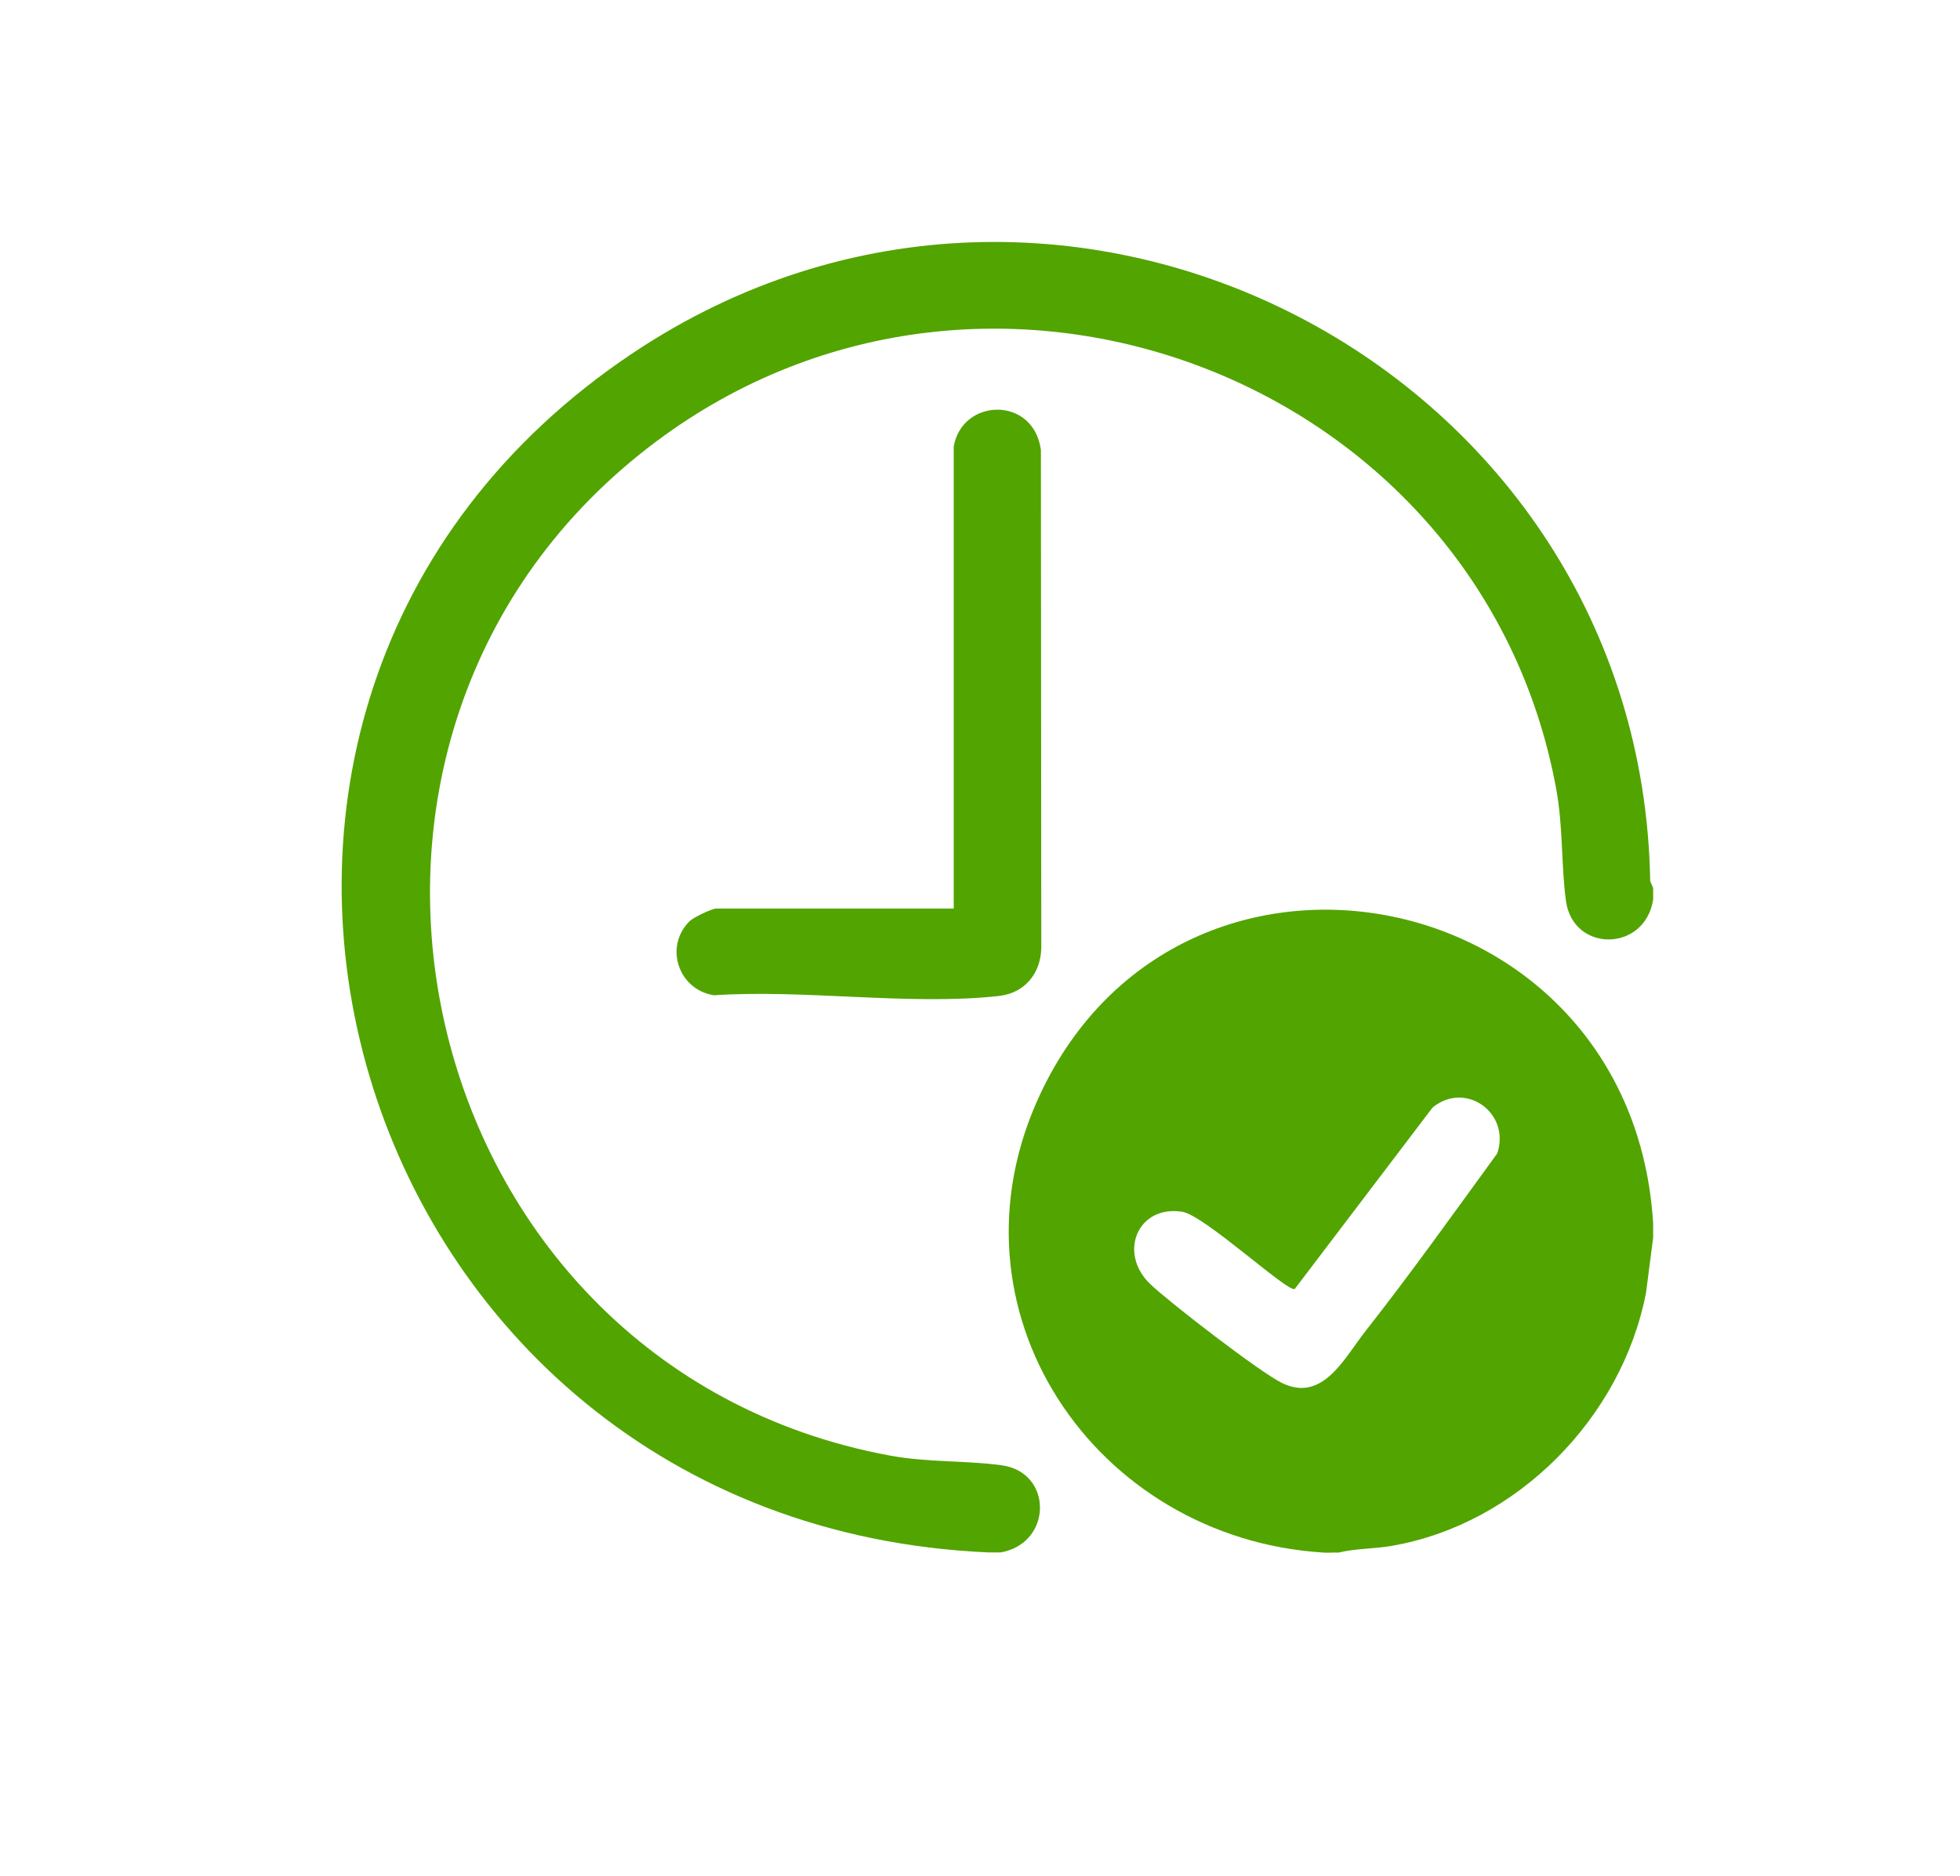
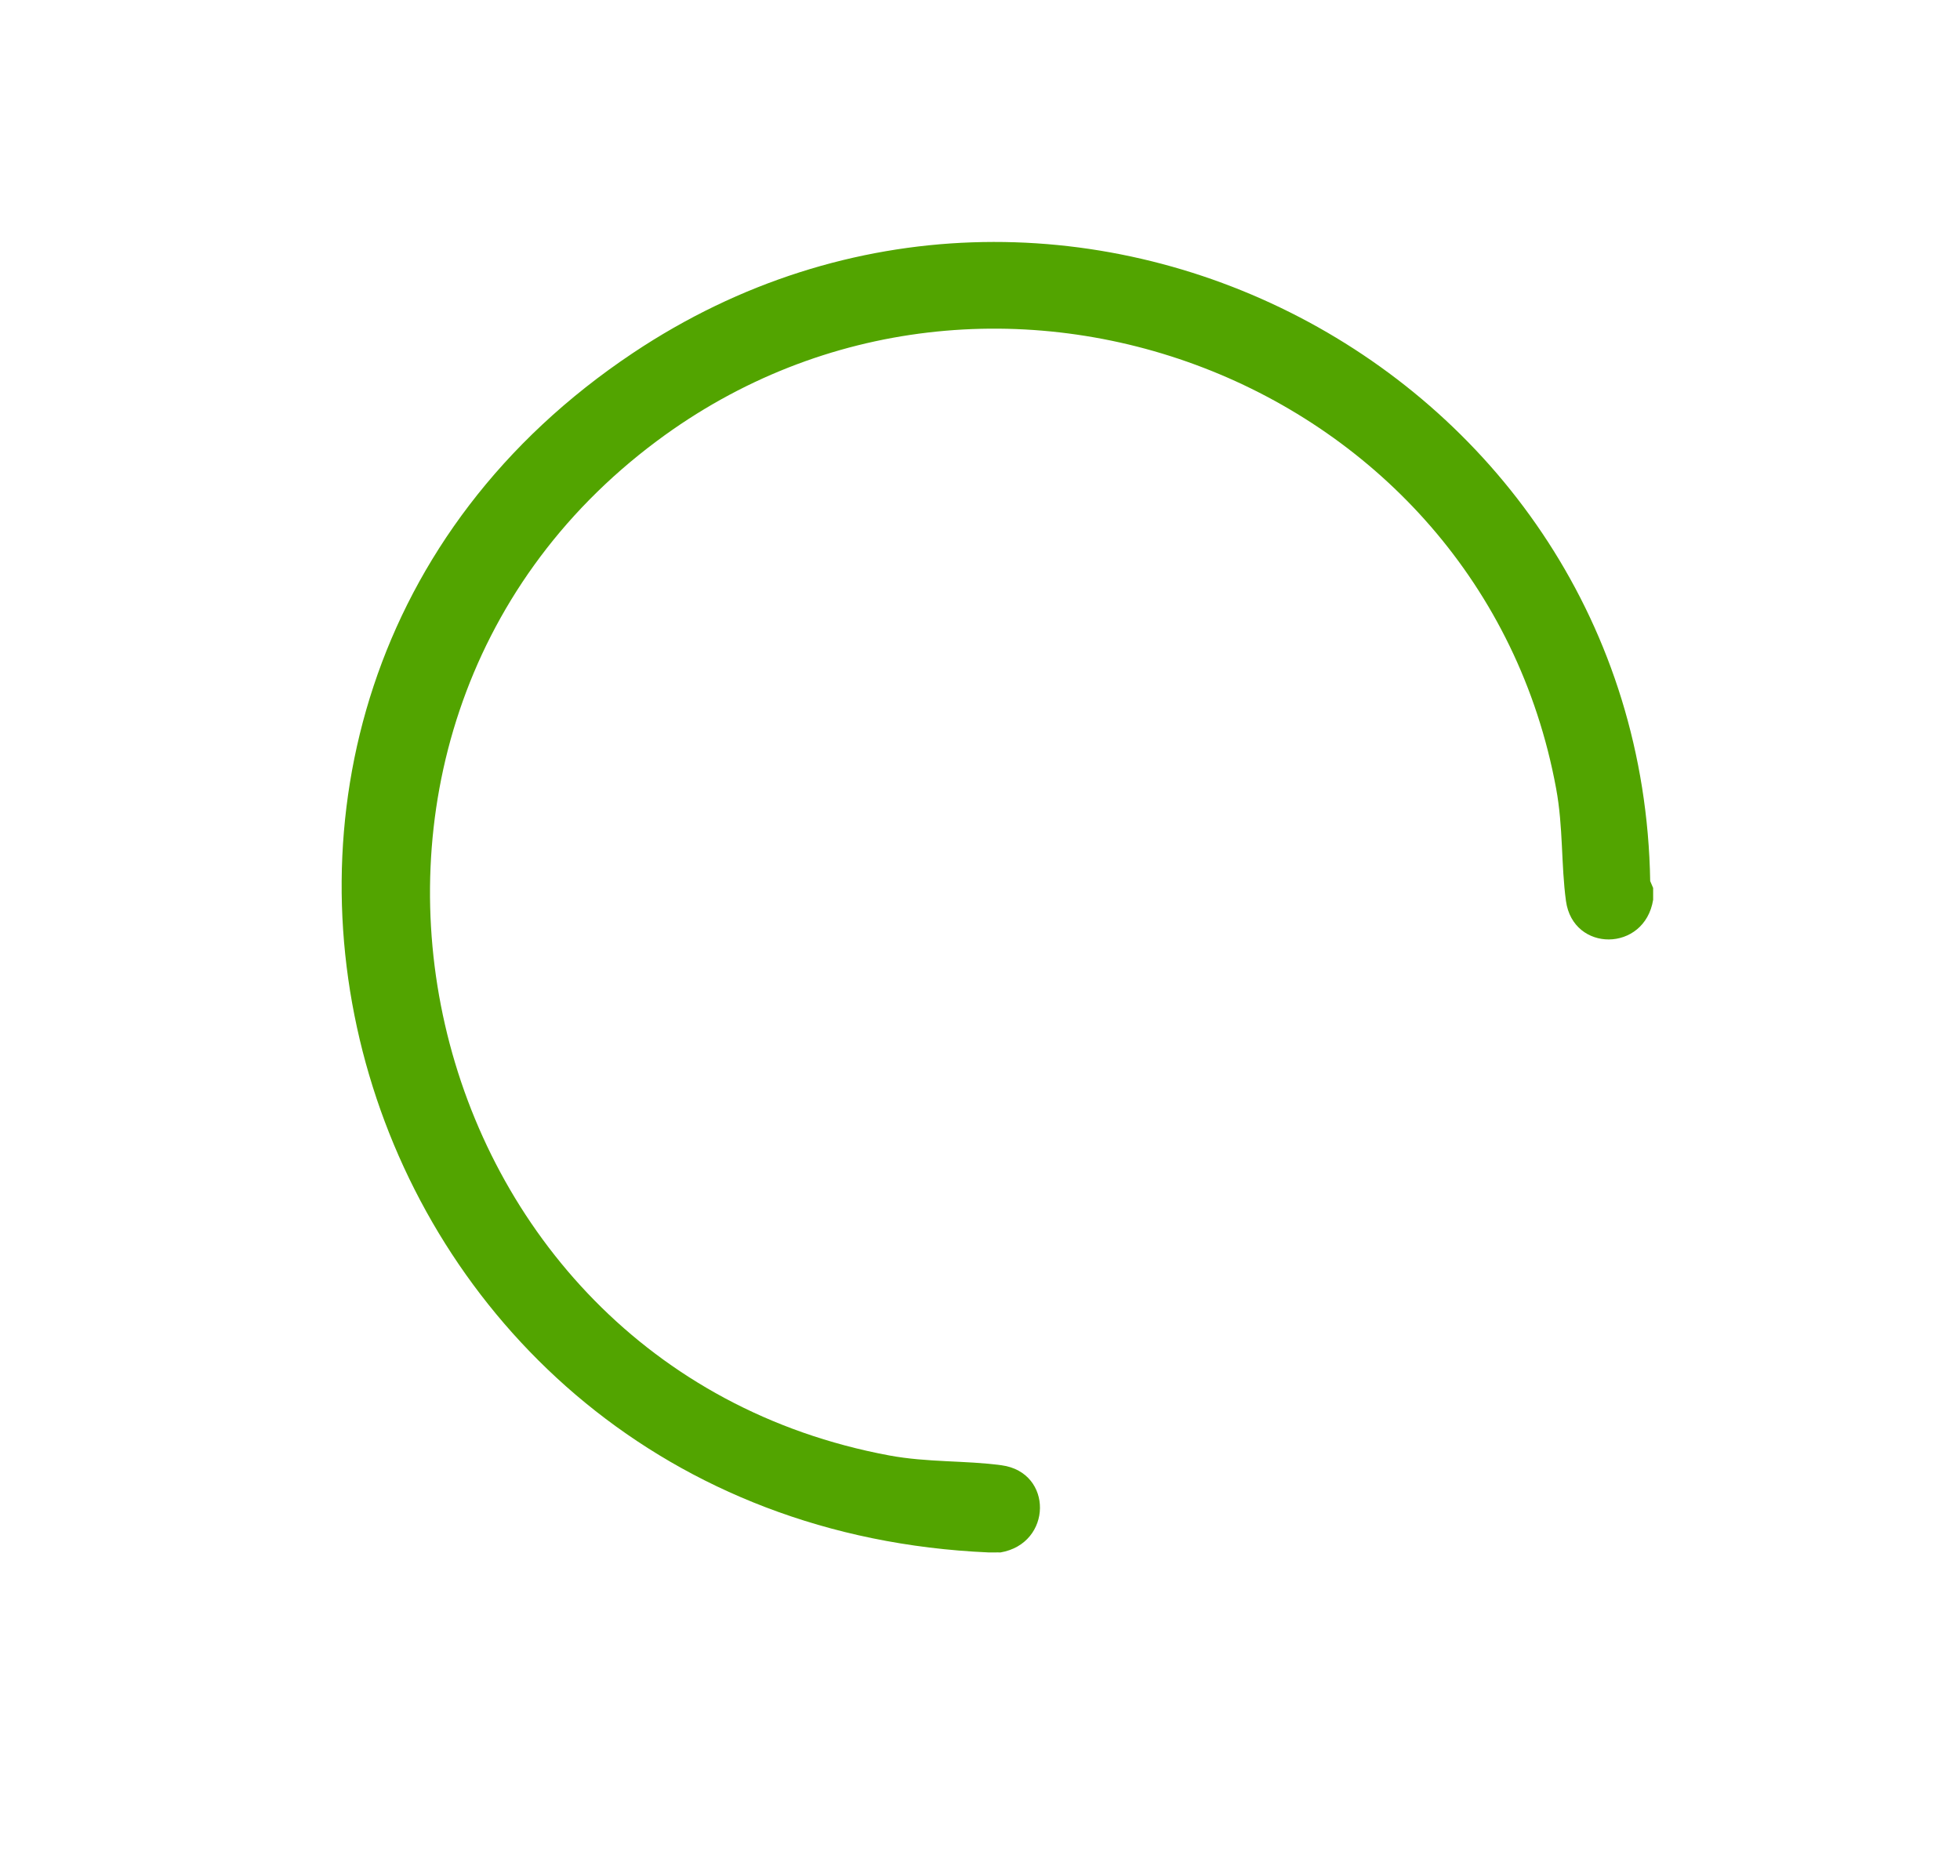
<svg xmlns="http://www.w3.org/2000/svg" id="Capa_1" version="1.1" viewBox="0 0 252.49 241.67">
  <defs>
    <style>
      .st0 {
        fill: #52a400;
      }
    </style>
  </defs>
  <g id="qRTnKj.tif">
    <g>
-       <path class="st0" d="M212.96,157.59v1.88l-.93,7.15c-3.14,16.04-16.58,29.75-32.78,32.54-2.29.39-4.6.32-6.83.86-.62-.03-1.26.04-1.88,0-29.57-1.81-49.64-31.35-36.48-59.19,18.35-38.81,76.19-27.45,78.9,16.77ZM184.54,142.69l-17.75,23.37c-.92.46-11.64-9.5-14.49-9.95-5.75-.9-8.33,5.33-4.09,9.35,2.52,2.39,14.12,11.34,16.94,12.71,5.26,2.56,8.01-3.2,10.79-6.73,5.85-7.44,11.37-15.2,16.94-22.85,1.75-5.24-4.13-9.39-8.34-5.9Z" />
      <path class="st0" d="M212.96,114.42v1.5c-1.1,6.77-10.32,6.8-11.23.15-.64-4.7-.34-9.49-1.27-14.5-9.72-52.68-72.75-76.9-115.85-44.75-50.68,37.8-32.06,119.14,29.92,130.68,5.01.93,9.79.63,14.5,1.27,6.67.91,6.55,10.09-.15,11.23-.5-.02-1.01.02-1.5,0-83.37-3.62-114.21-108.88-45.85-154.52,55.39-36.99,129.94,2.01,131.05,68.03l.39.91Z" />
-       <path class="st0" d="M122.86,57.55c1.04-6.26,10.27-6.6,11.23.41l.05,64.17c-.08,3.29-2.13,5.81-5.46,6.18-11.34,1.27-25.11-.88-36.7-.09-4.61-.71-6.44-6.27-3.15-9.54.49-.49,2.87-1.63,3.44-1.63h30.59v-59.5Z" />
    </g>
  </g>
</svg>